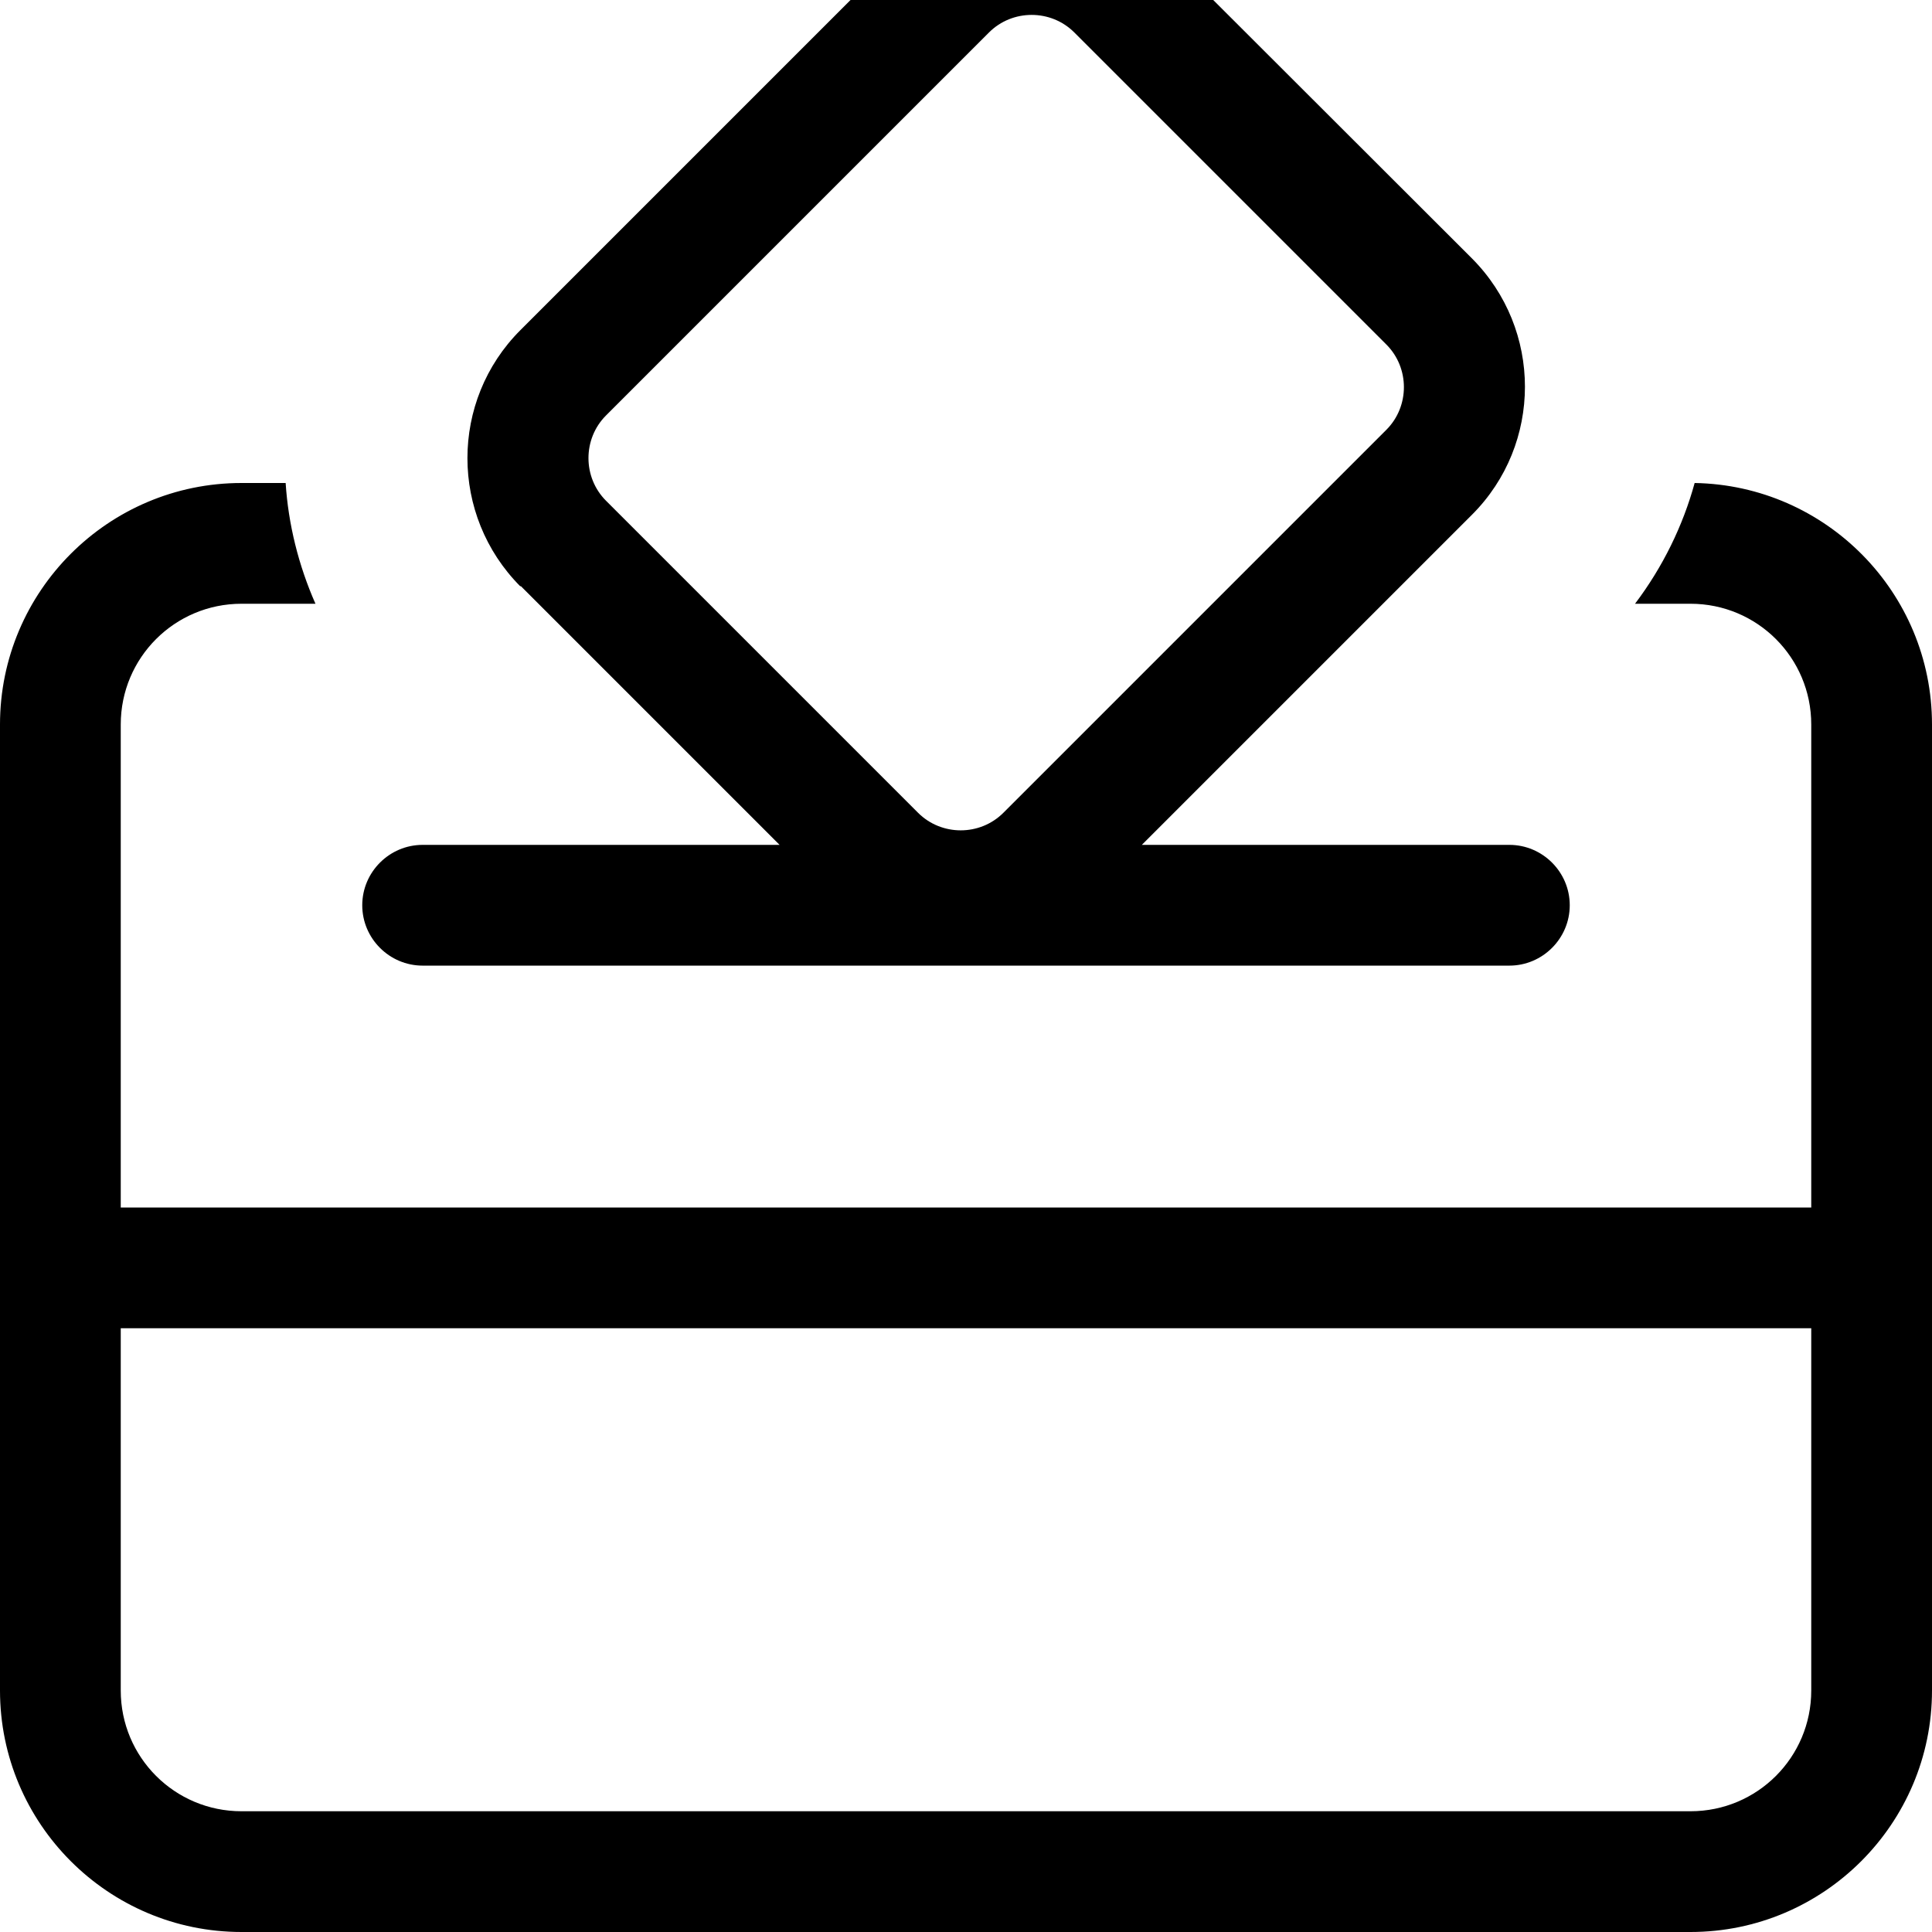
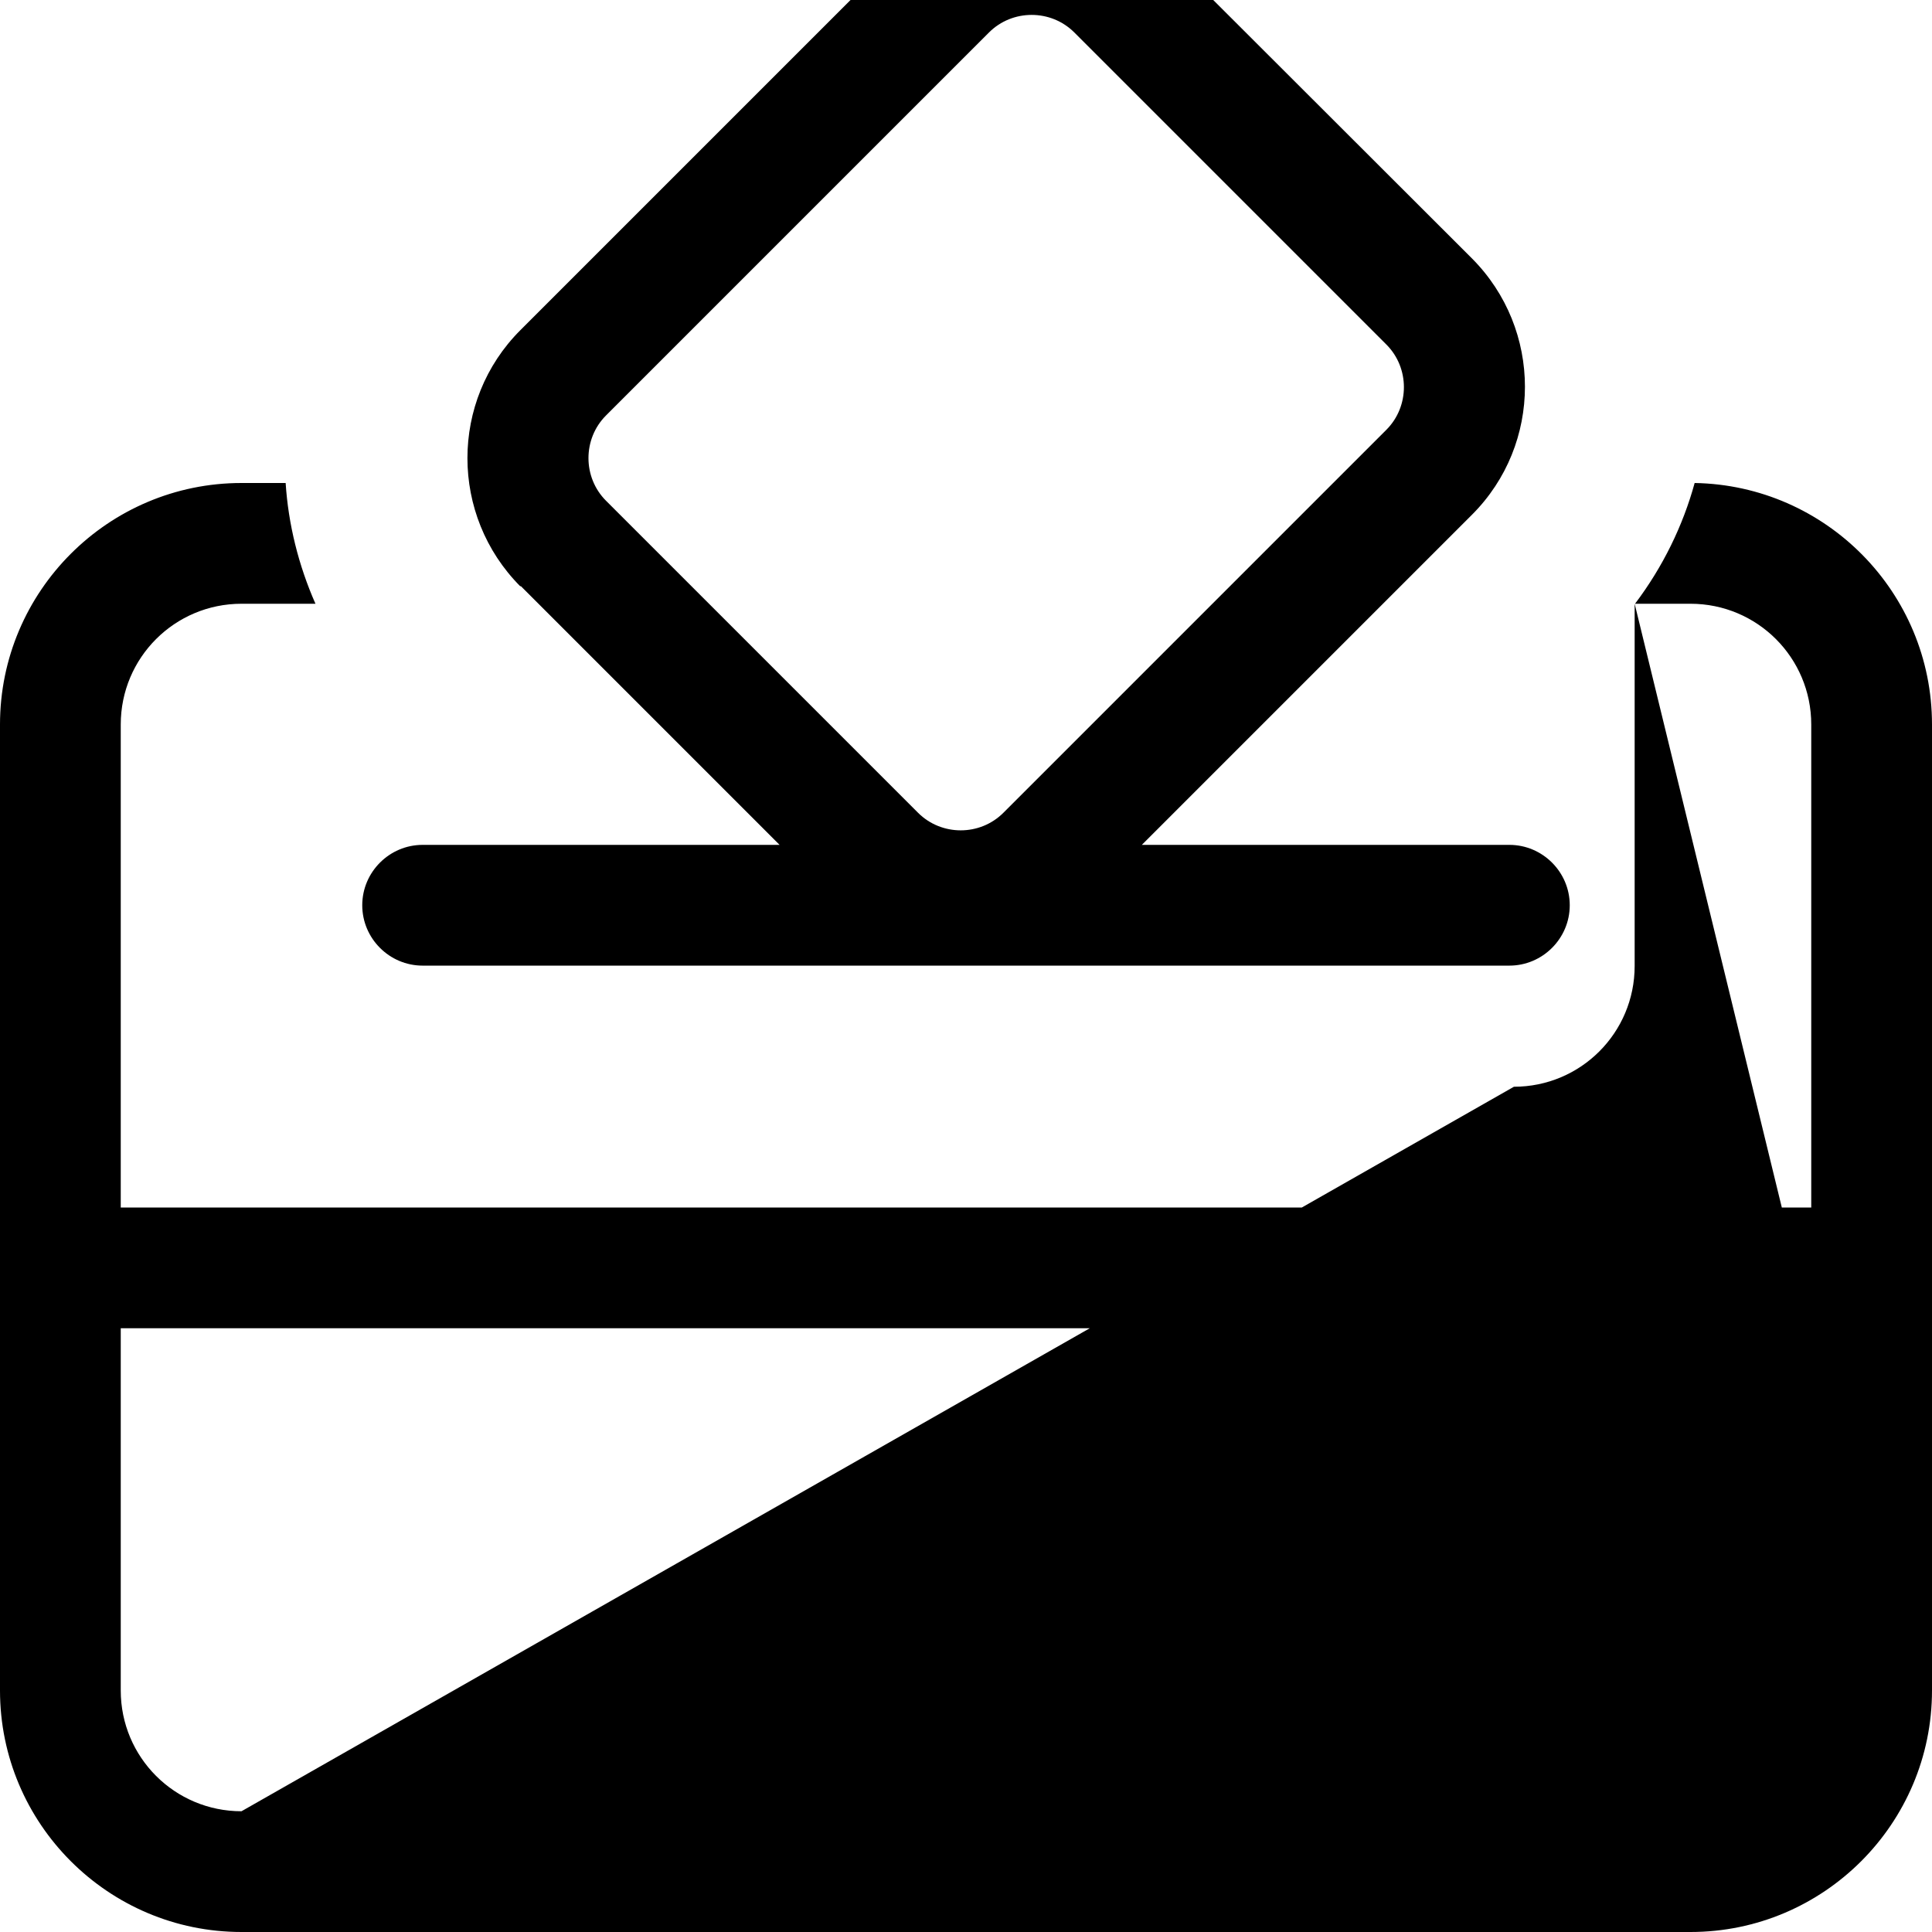
<svg xmlns="http://www.w3.org/2000/svg" viewBox="0 0 512 512">
-   <path fill="currentColor" d="M160.6 132.7c-6.2-6.2-6.2-16.4 0-22.6L262.1 8.6c6.2-6.2 16.4-6.2 22.6 0l82.7 82.7c6.2 6.2 6.2 16.4 0 22.6L265.9 215.4c-6.2 6.2-16.4 6.2-22.6 0l-82.7-82.7zm-22.6 22.6l68.6 68.6-94.6 0c-8.8 0-16 7.2-16 16s7.2 16 16 16l288 0c8.8 0 16-7.2 16-16s-7.2-16-16-16l-97.4 0 87.5-87.5c18.7-18.7 18.7-49.1 0-67.9L307.4-14.1c-18.7-18.7-49.1-18.7-67.9 0L137.9 87.5c-18.7 18.7-18.7 49.1 0 67.9zM433.2 160l14.8 0c17.7 0 32 14.3 32 32l0 128-448 0 0-128c0-17.7 14.3-32 32-32l19.6 0c-4.5-10.2-7.2-21.1-7.9-32L64 128c-35.3 0-64 28.7-64 64L0 448c0 35.3 28.7 64 64 64l384 0c35.3 0 64-28.7 64-64l0-256c0-35-28.1-63.4-62.9-64-3.1 11.3-8.4 22.2-15.8 32zM480 352l0 96c0 17.7-14.3 32-32 32L64 480c-17.7 0-32-14.3-32-32l0-96 448 0z" />
+   <path fill="currentColor" d="M160.6 132.7c-6.2-6.2-6.2-16.4 0-22.6L262.1 8.6c6.2-6.2 16.4-6.2 22.6 0l82.7 82.7c6.2 6.2 6.2 16.4 0 22.6L265.9 215.4c-6.2 6.2-16.4 6.2-22.6 0l-82.7-82.7zm-22.6 22.6l68.6 68.6-94.6 0c-8.8 0-16 7.2-16 16s7.2 16 16 16l288 0c8.8 0 16-7.2 16-16s-7.2-16-16-16l-97.4 0 87.5-87.5c18.7-18.7 18.7-49.1 0-67.9L307.4-14.1c-18.7-18.7-49.1-18.7-67.9 0L137.9 87.5c-18.7 18.7-18.7 49.1 0 67.9zM433.2 160l14.8 0c17.7 0 32 14.3 32 32l0 128-448 0 0-128c0-17.7 14.3-32 32-32l19.6 0c-4.5-10.2-7.2-21.1-7.9-32L64 128c-35.3 0-64 28.7-64 64L0 448c0 35.3 28.7 64 64 64l384 0c35.3 0 64-28.7 64-64l0-256c0-35-28.1-63.4-62.9-64-3.1 11.3-8.4 22.2-15.8 32zl0 96c0 17.7-14.3 32-32 32L64 480c-17.7 0-32-14.3-32-32l0-96 448 0z" />
</svg>